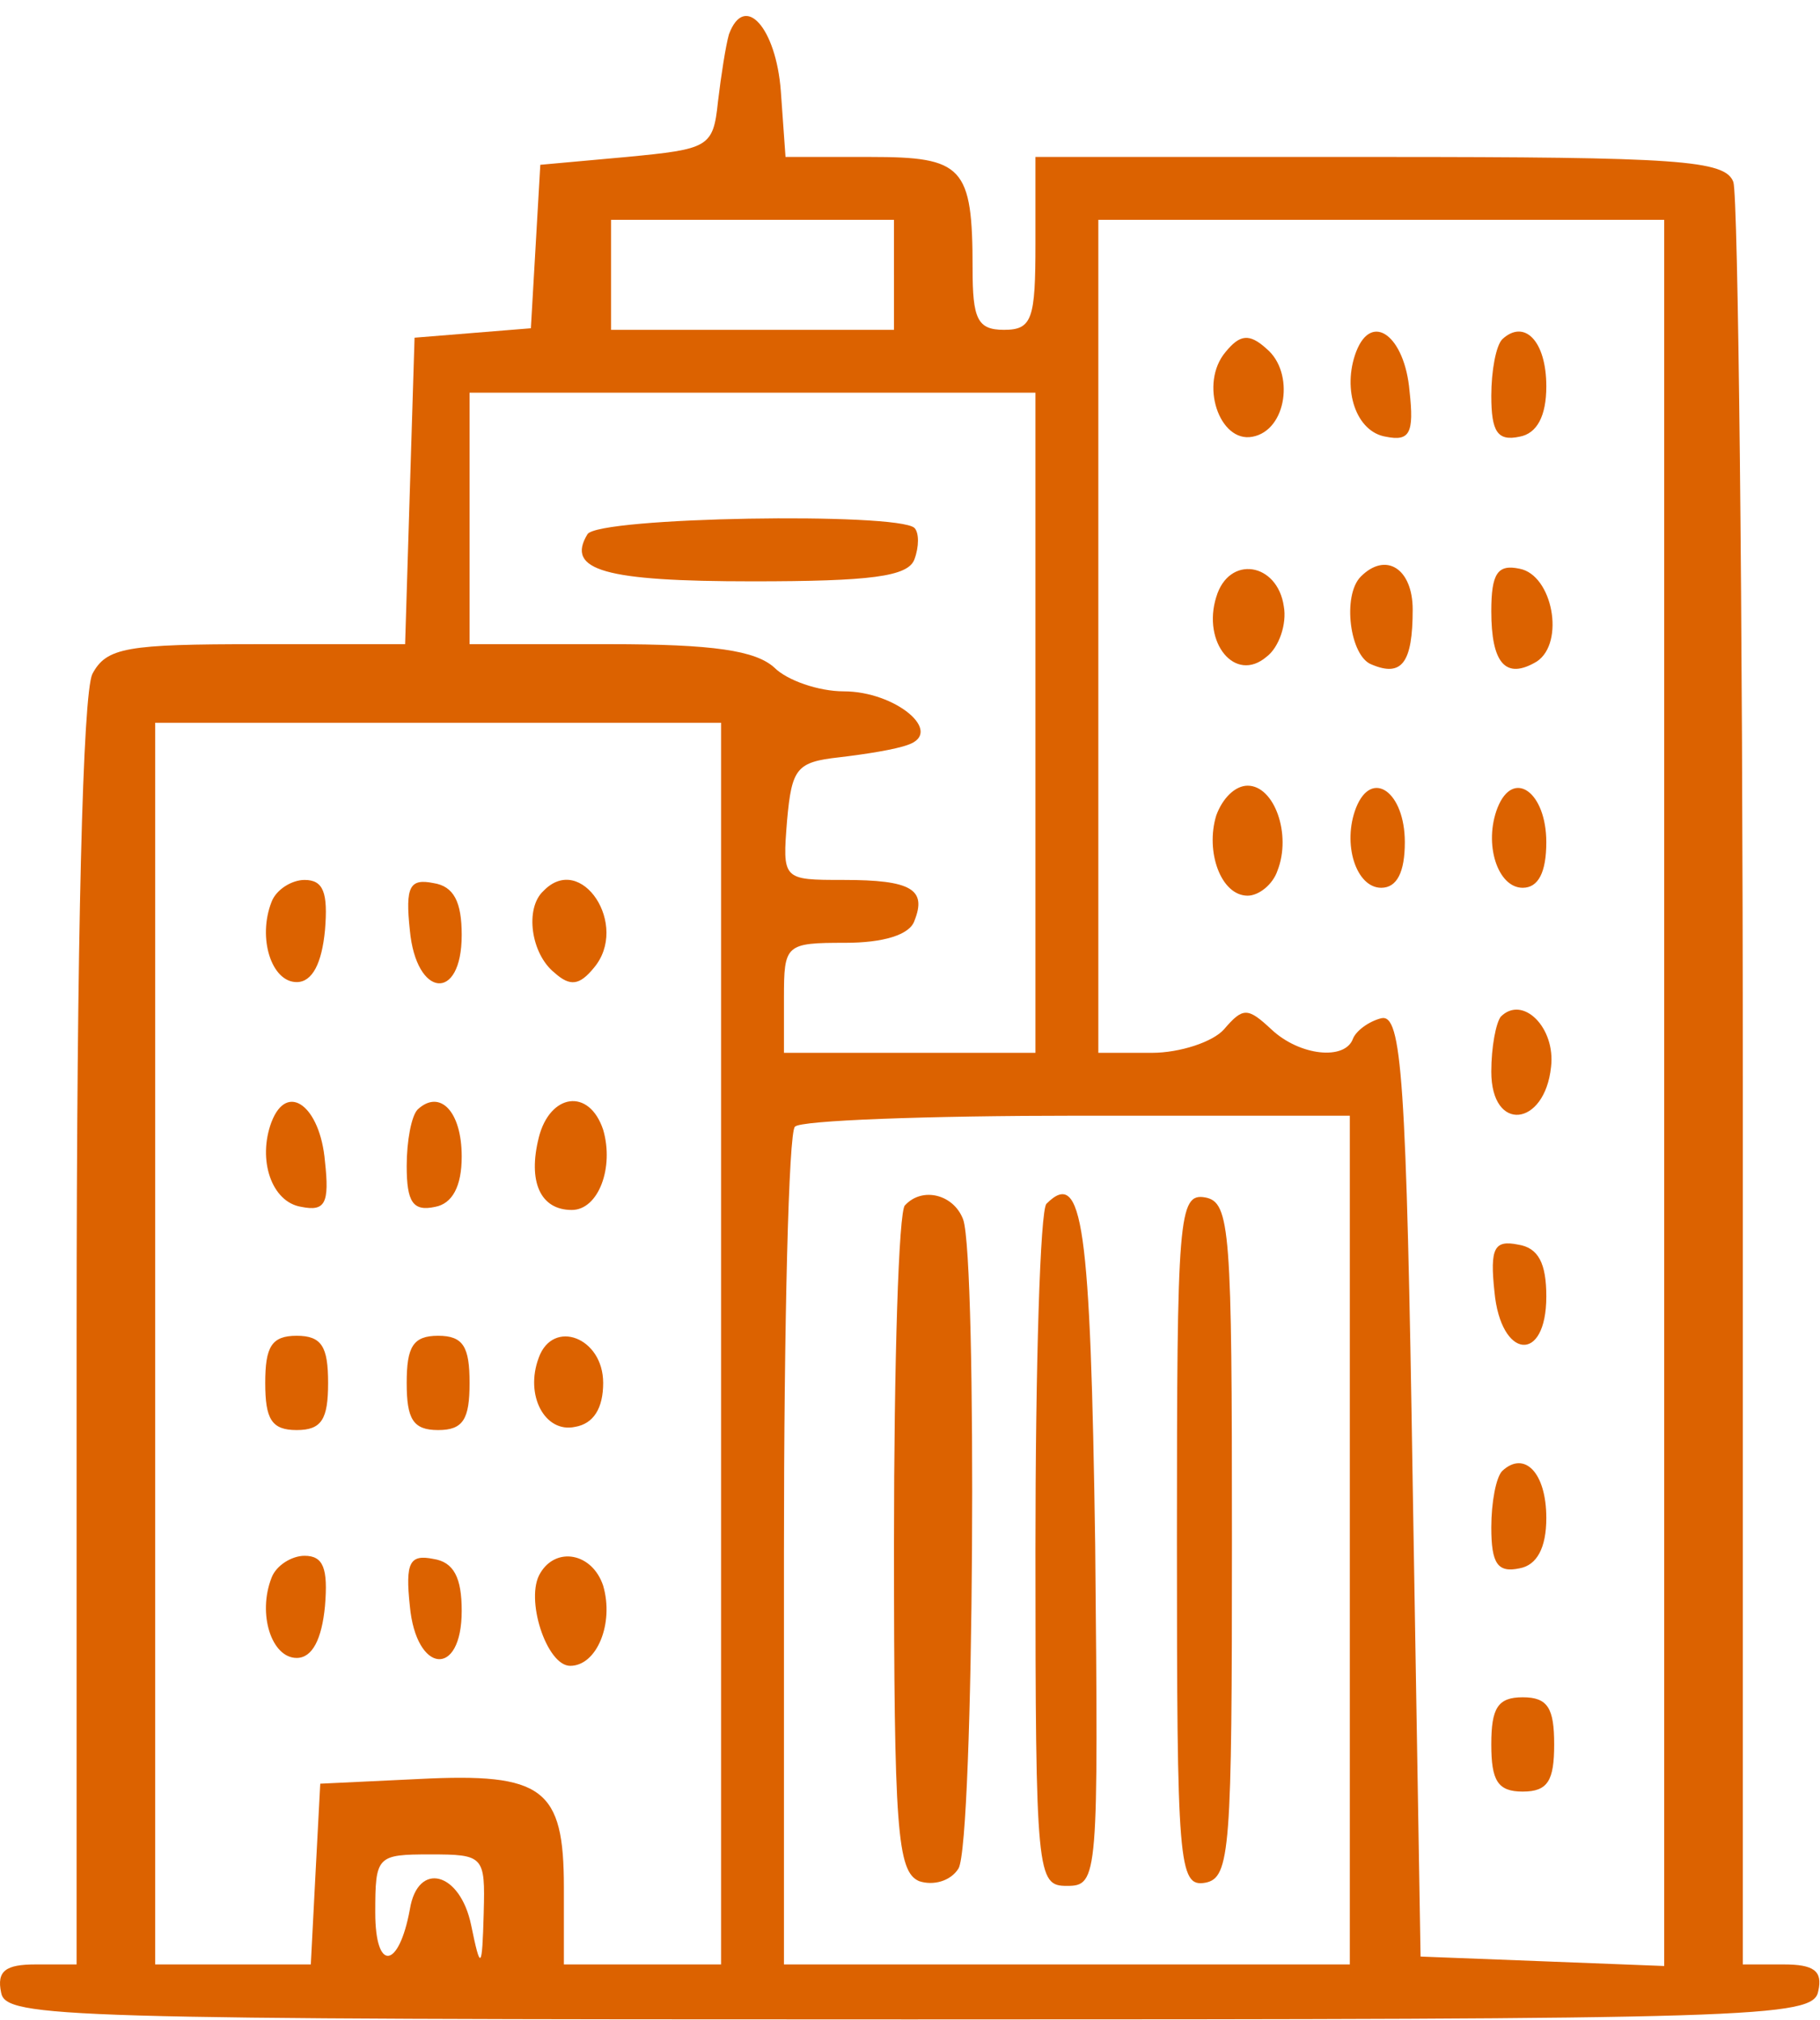
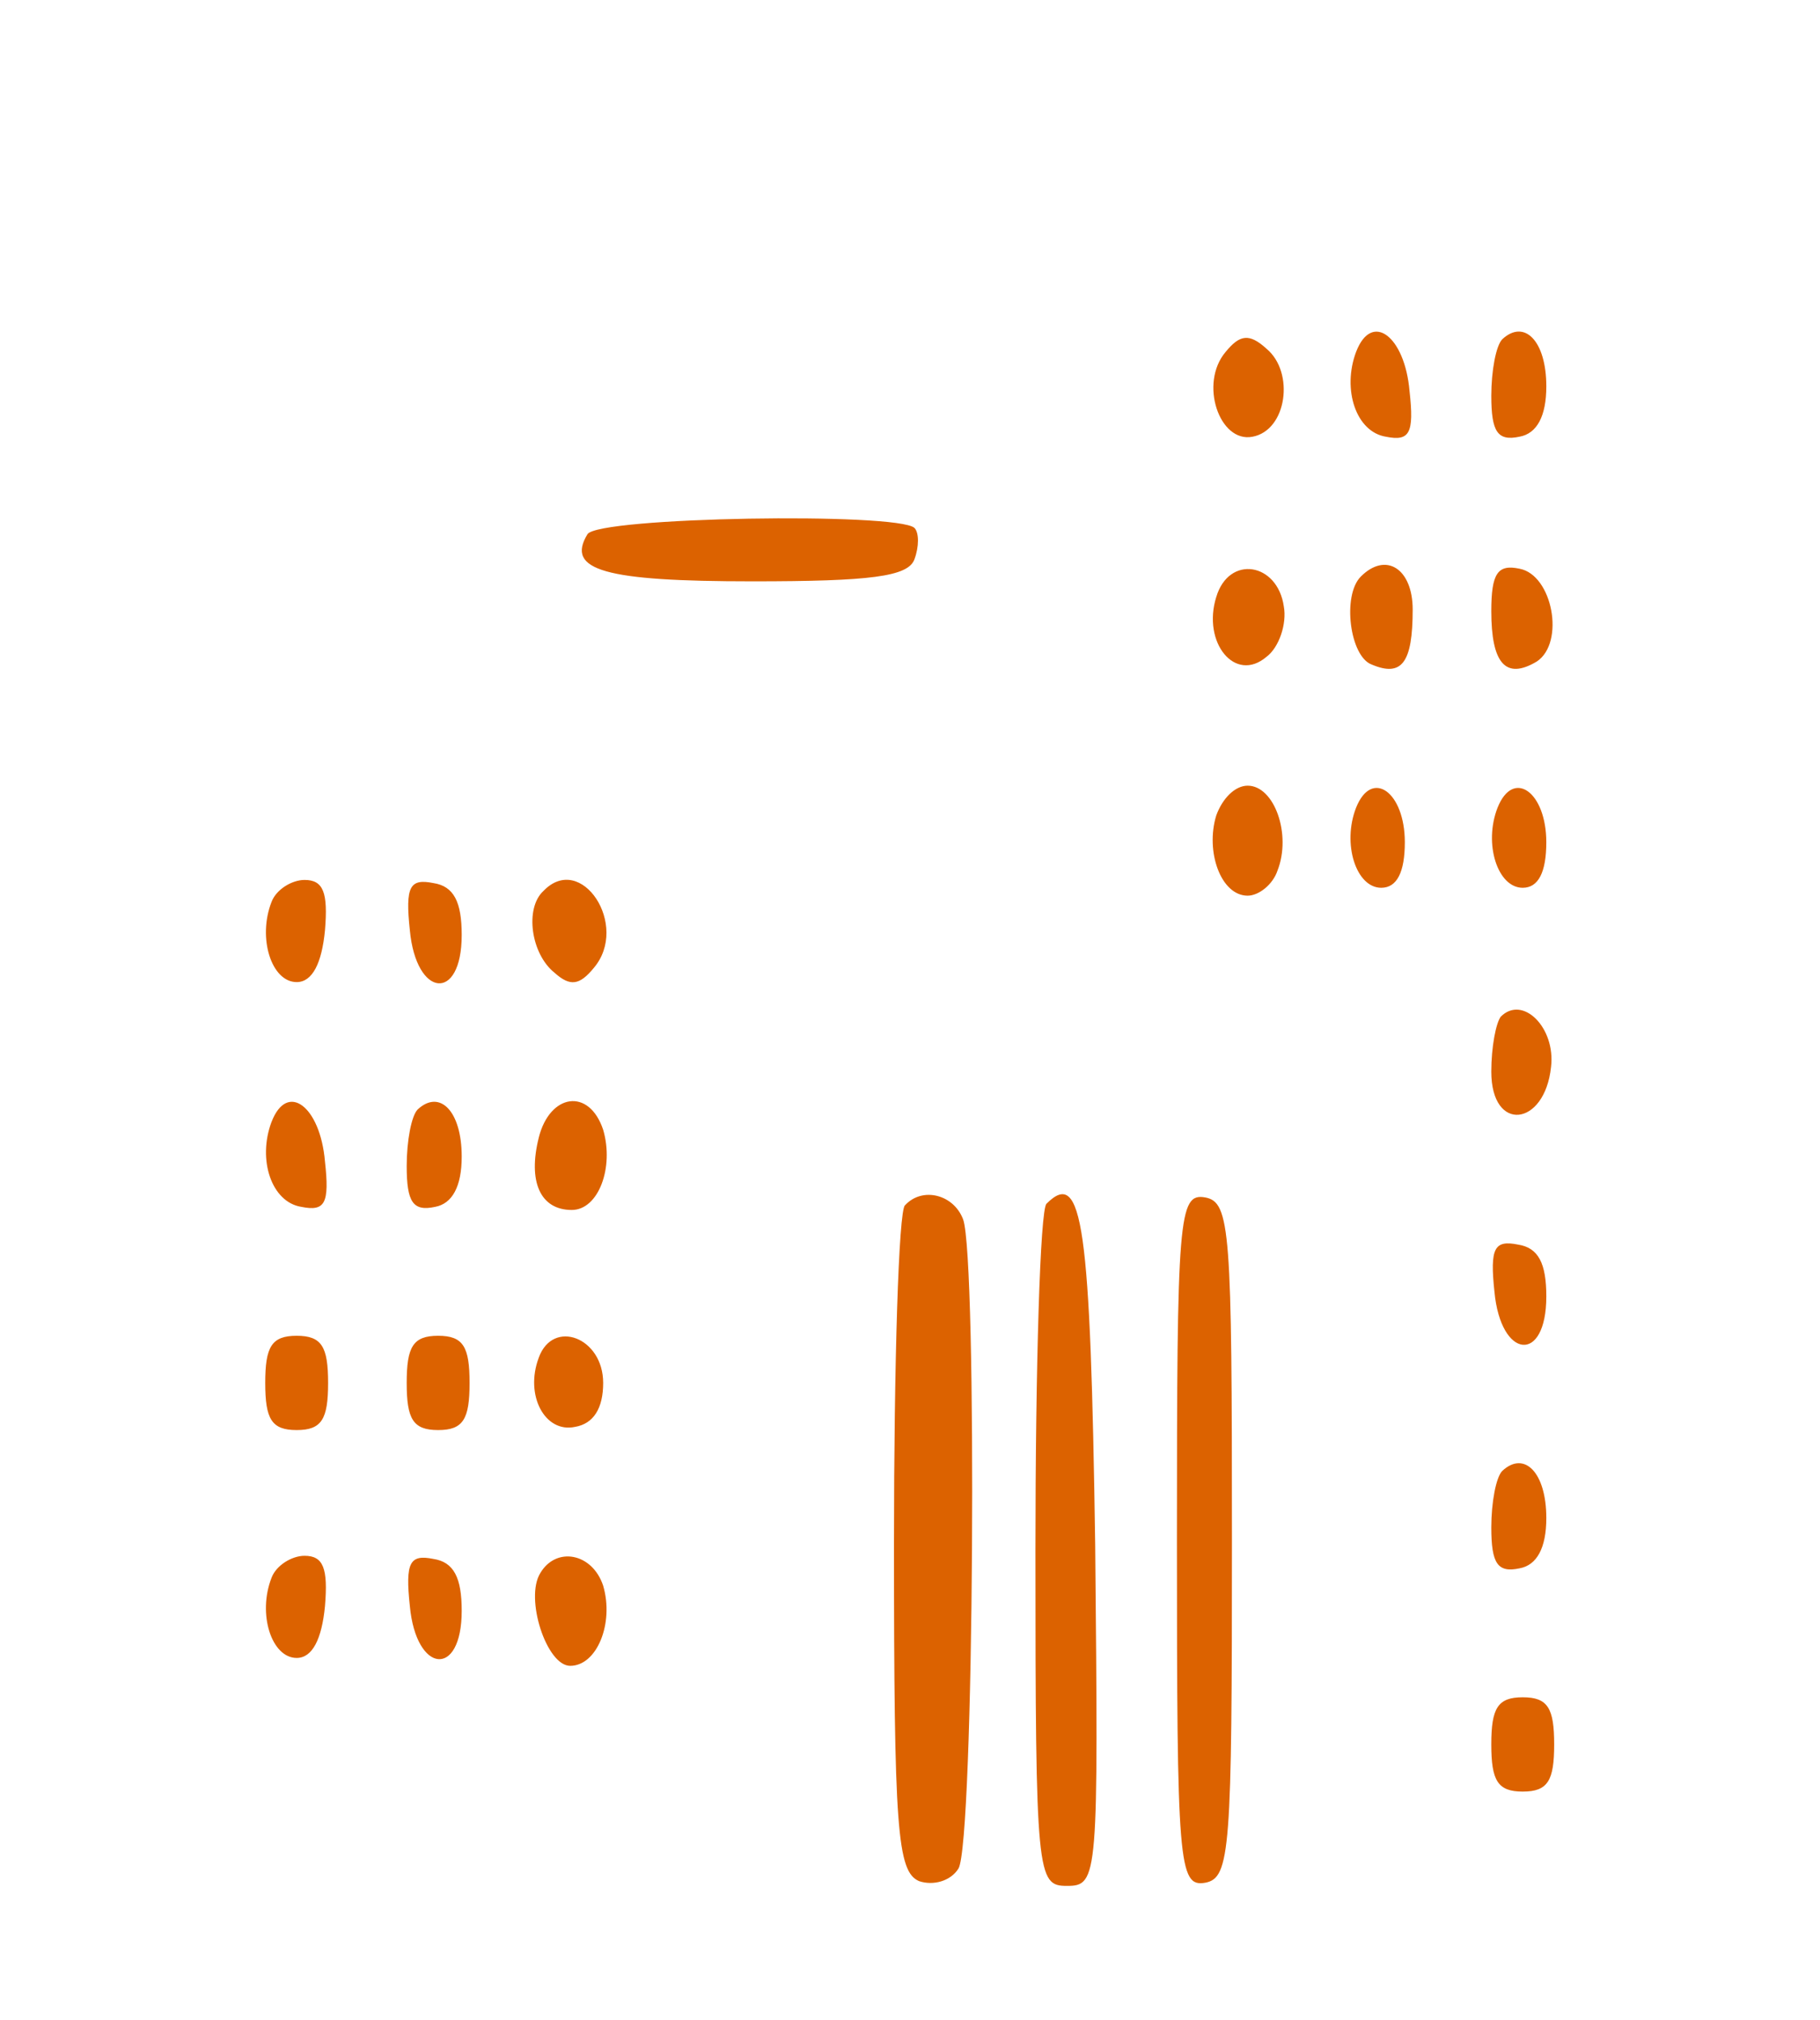
<svg xmlns="http://www.w3.org/2000/svg" width="109" height="121" fill="none">
-   <path fill="#DC6200" d="M43.656 2.058c-.188.659-.47 2.447-.659 4.048-.282 2.73-.565 2.824-5.46 3.295l-5.178.47-.282 4.896-.283 4.895-3.483.282-3.483.283-.282 9.131-.283 9.226h-8.85c-7.813 0-9.037.188-9.884 1.789-.565 1.224-.941 15.345-.941 39.539v37.75H2.14c-1.789 0-2.353.377-2.071 1.695.282 1.506 3.671 1.6 54.413 1.6s54.131-.094 54.413-1.694c.283-1.224-.282-1.601-2.071-1.601h-2.447V65.038c0-28.996-.283-53.284-.565-54.131-.471-1.318-3.295-1.506-21.182-1.506H62.013v5.177c0 4.52-.188 5.178-1.882 5.178-1.6 0-1.883-.659-1.883-3.671 0-6.12-.565-6.684-6.12-6.684h-5.083l-.282-3.954c-.283-3.766-2.166-5.931-3.107-3.39Zm9.885 14.403v3.295H36.596v-6.59H53.54v3.295ZM99.67 65.414v52.342l-7.25-.282-7.342-.283-.47-28.242c-.377-24.476-.66-28.242-1.884-27.96-.753.189-1.506.754-1.694 1.224-.471 1.318-3.201 1.036-4.896-.565-1.412-1.317-1.694-1.317-2.824 0-.659.754-2.636 1.413-4.33 1.413h-3.201V13.166H99.67v52.248ZM62.013 43.291v19.77H46.951v-3.295c0-3.201.094-3.295 3.671-3.295 2.26 0 3.86-.47 4.143-1.318.753-1.883-.189-2.448-4.237-2.448-3.671 0-3.671 0-3.389-3.577.283-3.107.565-3.483 3.107-3.766 1.6-.188 3.389-.47 4.142-.753 2.165-.753-.753-3.2-3.86-3.2-1.506 0-3.389-.66-4.142-1.413-1.13-1.035-3.671-1.412-9.885-1.412h-8.378V23.522h33.89v19.77ZM43.185 80.477v37.185h-9.414v-4.613c0-5.931-1.224-6.872-8.66-6.495l-5.931.282-.283 5.366-.282 5.46h-9.32V43.291h33.89v37.186Zm37.656 11.767v25.418h-33.89V92.903c0-13.65.282-25.135.659-25.418.282-.376 7.908-.659 16.945-.659h16.286v25.418Zm-51.87 22.311c-.095 3.484-.19 3.484-.754.754-.659-3.201-3.2-3.86-3.671-.942-.66 3.578-2.072 3.766-2.072.188 0-3.389.095-3.483 3.295-3.483 3.201 0 3.295.094 3.201 3.483Z" />
  <path fill="#DC6200" d="M73.405 21.076c-1.6 1.883-.377 5.46 1.6 5.084 2.071-.377 2.542-3.86.847-5.272-1.035-.941-1.6-.847-2.447.188ZM81.217 21.075c-.847 2.259 0 4.8 1.789 5.083 1.412.282 1.695-.188 1.412-2.73-.282-3.295-2.26-4.801-3.2-2.354ZM89.973 20.319c-.376.376-.659 1.882-.659 3.389 0 2.165.377 2.73 1.695 2.447 1.035-.188 1.6-1.224 1.6-3.012 0-2.73-1.318-4.048-2.636-2.825ZM72.84 35.762c-.847 2.73 1.13 5.178 3.013 3.577.753-.565 1.224-1.977 1.036-3.012-.377-2.636-3.295-3.107-4.048-.565ZM81.5 34.534c-1.13 1.13-.66 4.801.658 5.272 1.79.753 2.448-.094 2.448-3.295 0-2.448-1.6-3.483-3.107-1.977ZM89.314 36.606c0 3.107.848 4.142 2.73 3.013 1.695-1.13.942-5.178-1.035-5.554-1.318-.283-1.695.282-1.695 2.541ZM72.84 48.847c-.66 2.166.282 4.801 1.882 4.801.66 0 1.507-.659 1.789-1.506.847-2.165-.188-5.083-1.789-5.083-.753 0-1.506.753-1.882 1.788ZM81.217 48.375c-.847 2.165 0 4.8 1.506 4.8.942 0 1.412-.94 1.412-2.73 0-3.012-1.977-4.424-2.918-2.07ZM89.69 48.375c-.848 2.165 0 4.8 1.506 4.8.941 0 1.412-.94 1.412-2.73 0-3.012-1.977-4.424-2.918-2.07ZM89.88 60.896c-.283.376-.566 1.788-.566 3.295 0 3.671 3.201 3.295 3.578-.283.282-2.353-1.695-4.33-3.013-3.012ZM89.503 77.37c.376 4.048 3.106 4.33 3.106.282 0-1.977-.47-2.918-1.694-3.106-1.412-.283-1.695.188-1.412 2.824ZM89.973 88.1c-.376.376-.659 1.883-.659 3.389 0 2.165.377 2.73 1.695 2.447 1.035-.188 1.6-1.223 1.6-3.012 0-2.73-1.318-4.048-2.636-2.824ZM89.314 104.484c0 2.166.377 2.825 1.883 2.825 1.507 0 1.883-.659 1.883-2.825 0-2.165-.376-2.824-1.883-2.824-1.506 0-1.883.659-1.883 2.824ZM35.184 31.996c-1.318 2.165 1.035 2.824 9.885 2.824 7.06 0 9.32-.282 9.696-1.318.282-.753.282-1.6 0-1.883-1.036-.94-18.922-.658-19.581.377ZM16.262 54.023c-.847 2.165 0 4.801 1.506 4.801.941 0 1.506-1.13 1.695-3.106.188-2.26-.095-3.013-1.224-3.013-.753 0-1.695.565-1.977 1.318ZM24.546 55.718c.376 4.047 3.106 4.33 3.106.282 0-1.977-.47-2.918-1.694-3.107-1.412-.282-1.695.189-1.412 2.825ZM32.547 53.365c-1.13 1.035-.753 3.765.66 4.895.94.847 1.506.753 2.353-.282 2.165-2.542-.753-6.967-3.013-4.613ZM16.26 67.203c-.847 2.26 0 4.802 1.789 5.084 1.412.282 1.695-.188 1.412-2.73-.282-3.295-2.26-4.801-3.2-2.354ZM25.016 66.451c-.376.377-.659 1.883-.659 3.39 0 2.165.377 2.73 1.695 2.447 1.035-.188 1.6-1.224 1.6-3.013 0-2.73-1.318-4.047-2.636-2.824ZM32.266 68.142c-.66 2.636.094 4.33 1.977 4.33 1.6 0 2.541-2.541 1.882-4.8-.847-2.542-3.2-2.166-3.86.47ZM15.885 82.832c0 2.165.376 2.824 1.883 2.824 1.506 0 1.882-.659 1.882-2.824s-.376-2.824-1.882-2.824c-1.507 0-1.883.659-1.883 2.824ZM24.357 82.832c0 2.165.377 2.824 1.883 2.824 1.507 0 1.883-.659 1.883-2.824s-.377-2.824-1.883-2.824-1.883.659-1.883 2.824ZM32.265 81.324c-.848 2.26.376 4.519 2.165 4.142 1.13-.188 1.694-1.13 1.694-2.635 0-2.73-3.012-3.86-3.86-1.507ZM16.262 94.504c-.847 2.165 0 4.8 1.506 4.8.941 0 1.506-1.129 1.695-3.106.188-2.26-.095-3.012-1.224-3.012-.753 0-1.695.564-1.977 1.317ZM24.546 96.198c.376 4.048 3.106 4.33 3.106.282 0-1.977-.47-2.918-1.694-3.106-1.412-.283-1.695.188-1.412 2.824ZM32.358 94.223c-.94 1.506.377 5.554 1.79 5.554 1.6 0 2.635-2.541 1.976-4.8-.659-1.978-2.824-2.354-3.766-.754ZM54.2 72.193c-.377.283-.659 9.415-.659 20.24 0 17.134.188 19.676 1.506 20.241.848.282 1.883 0 2.354-.753.941-1.507 1.13-36.527.282-38.88-.565-1.507-2.447-1.977-3.483-.848ZM62.673 72.1c-.377.377-.66 9.697-.66 20.805 0 19.487.095 20.052 1.884 20.052 1.882 0 1.882-.471 1.694-20.428-.282-19.205-.753-22.594-2.918-20.429ZM70.486 92.245c0 19.393.094 20.805 1.695 20.523 1.506-.283 1.6-1.977 1.6-20.523s-.094-20.24-1.6-20.523c-1.6-.282-1.695 1.13-1.695 20.523Z" />
</svg>